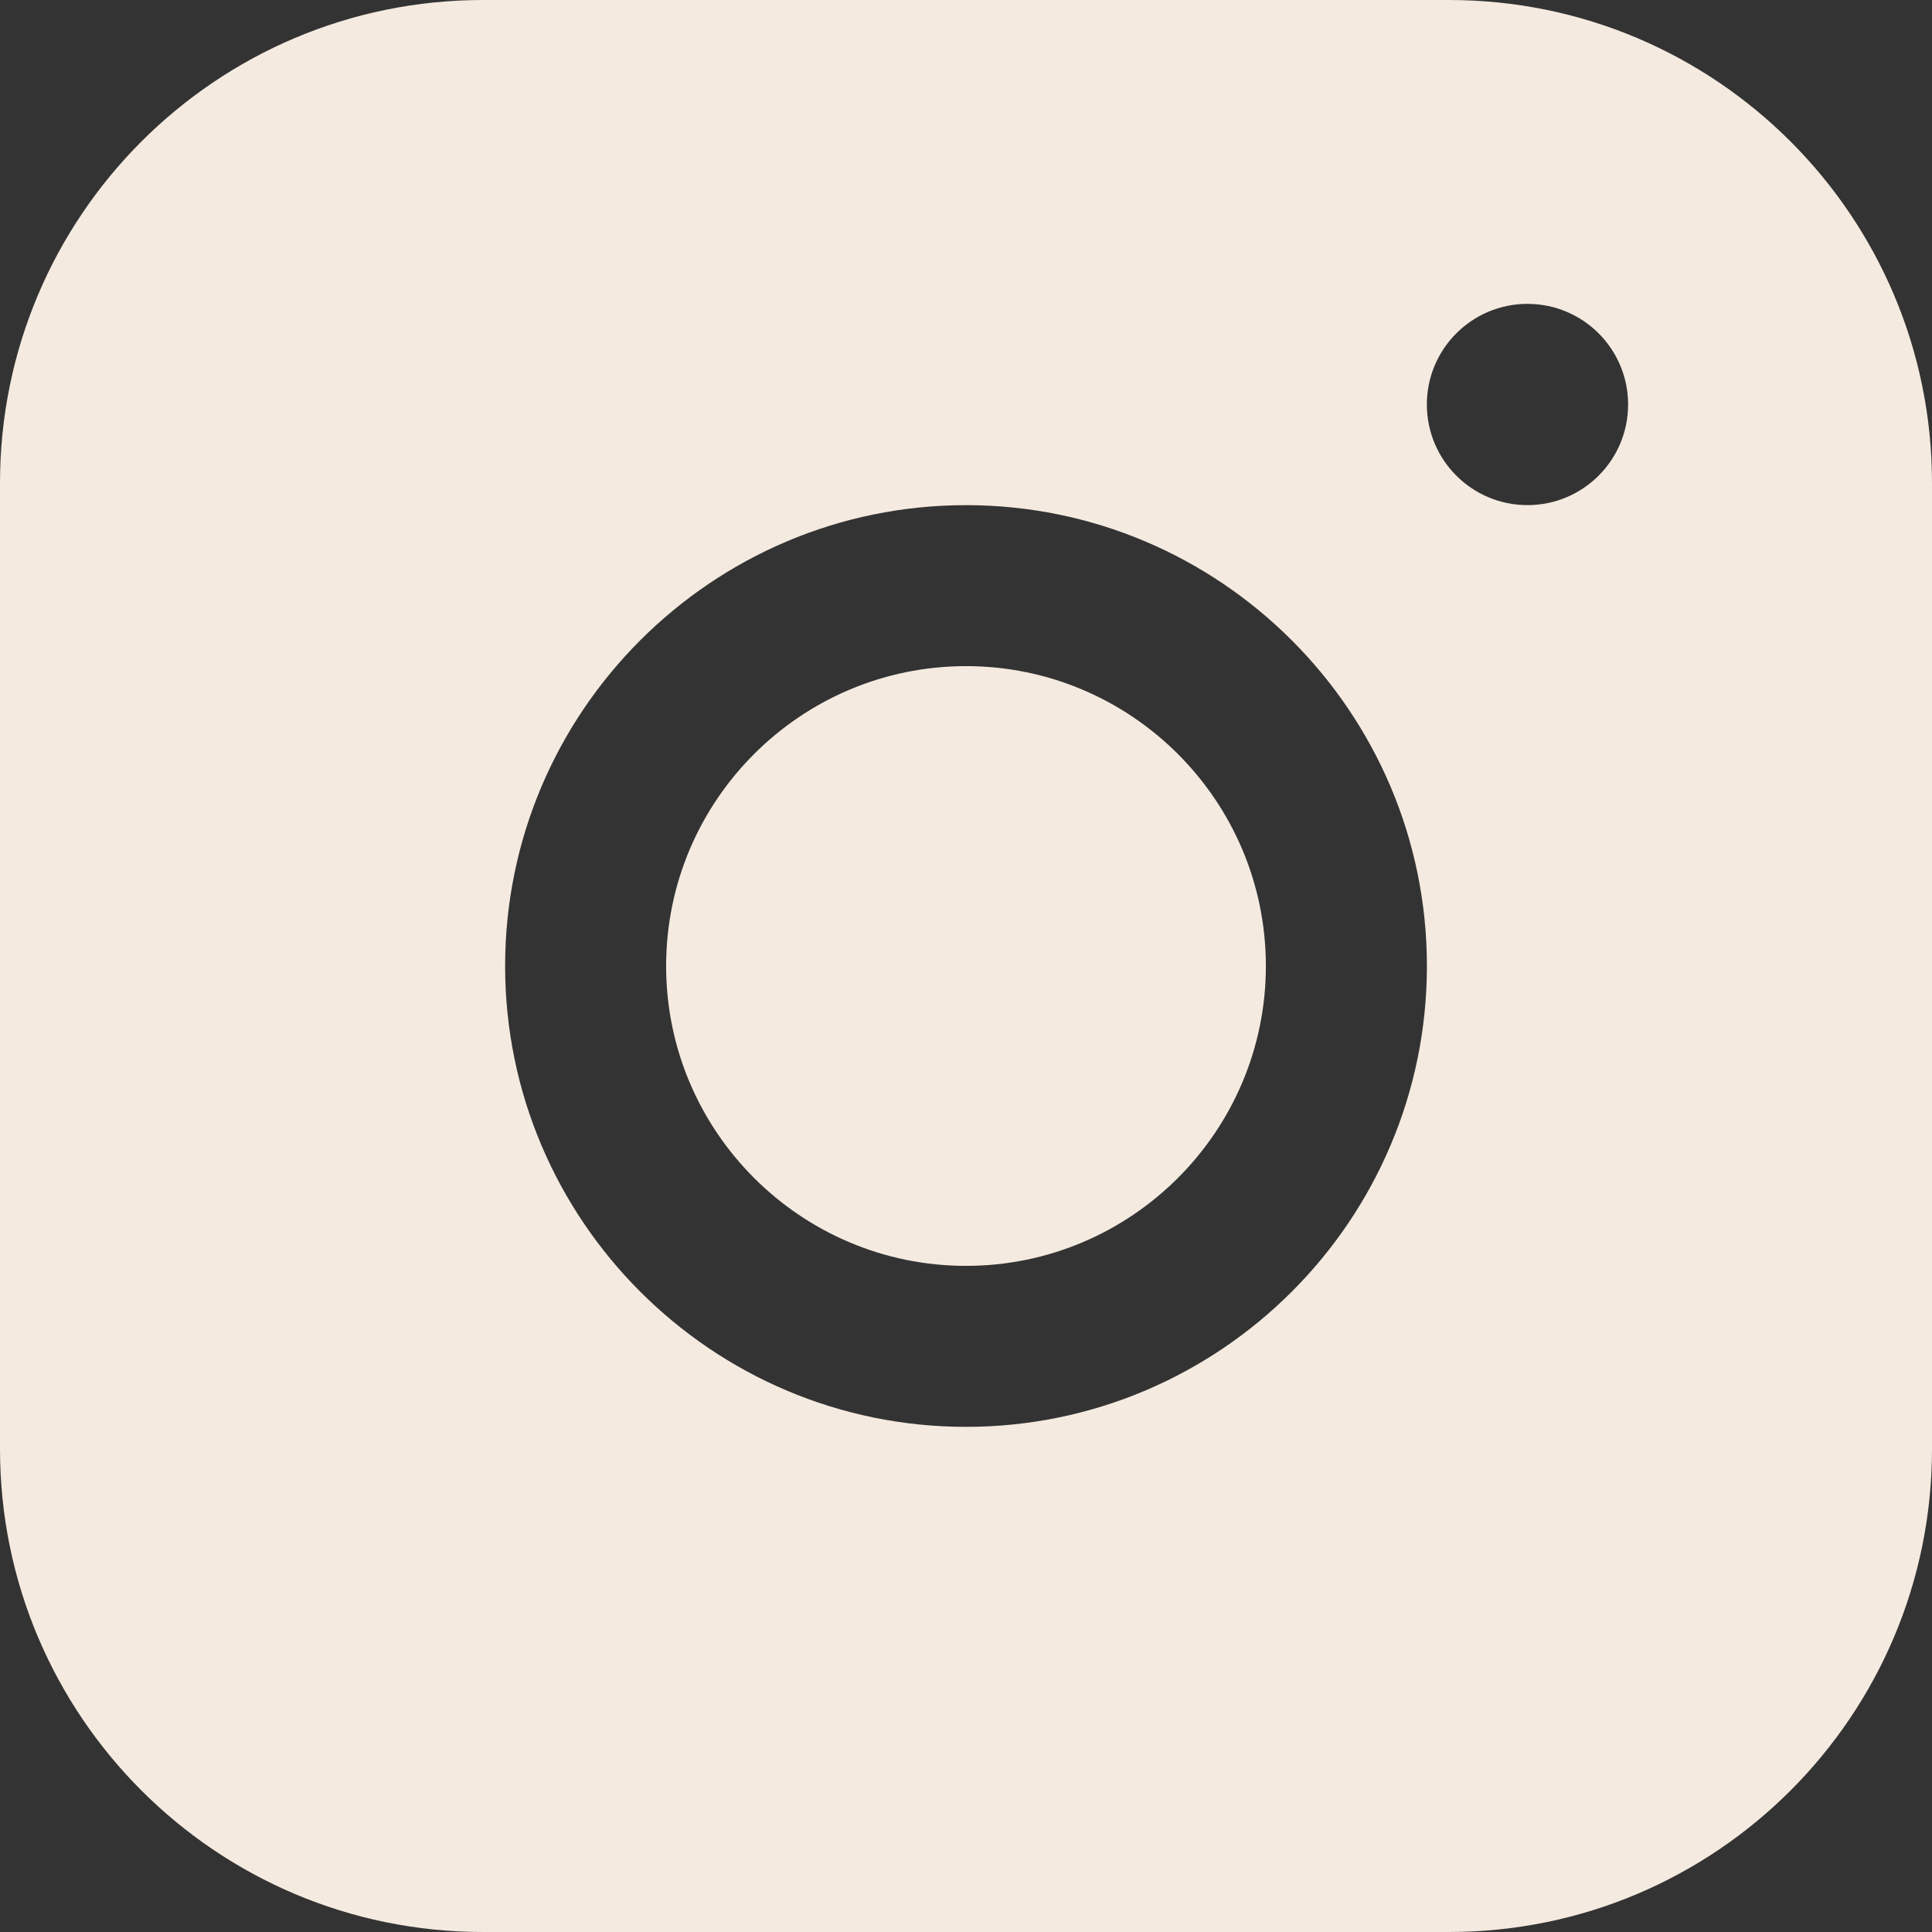
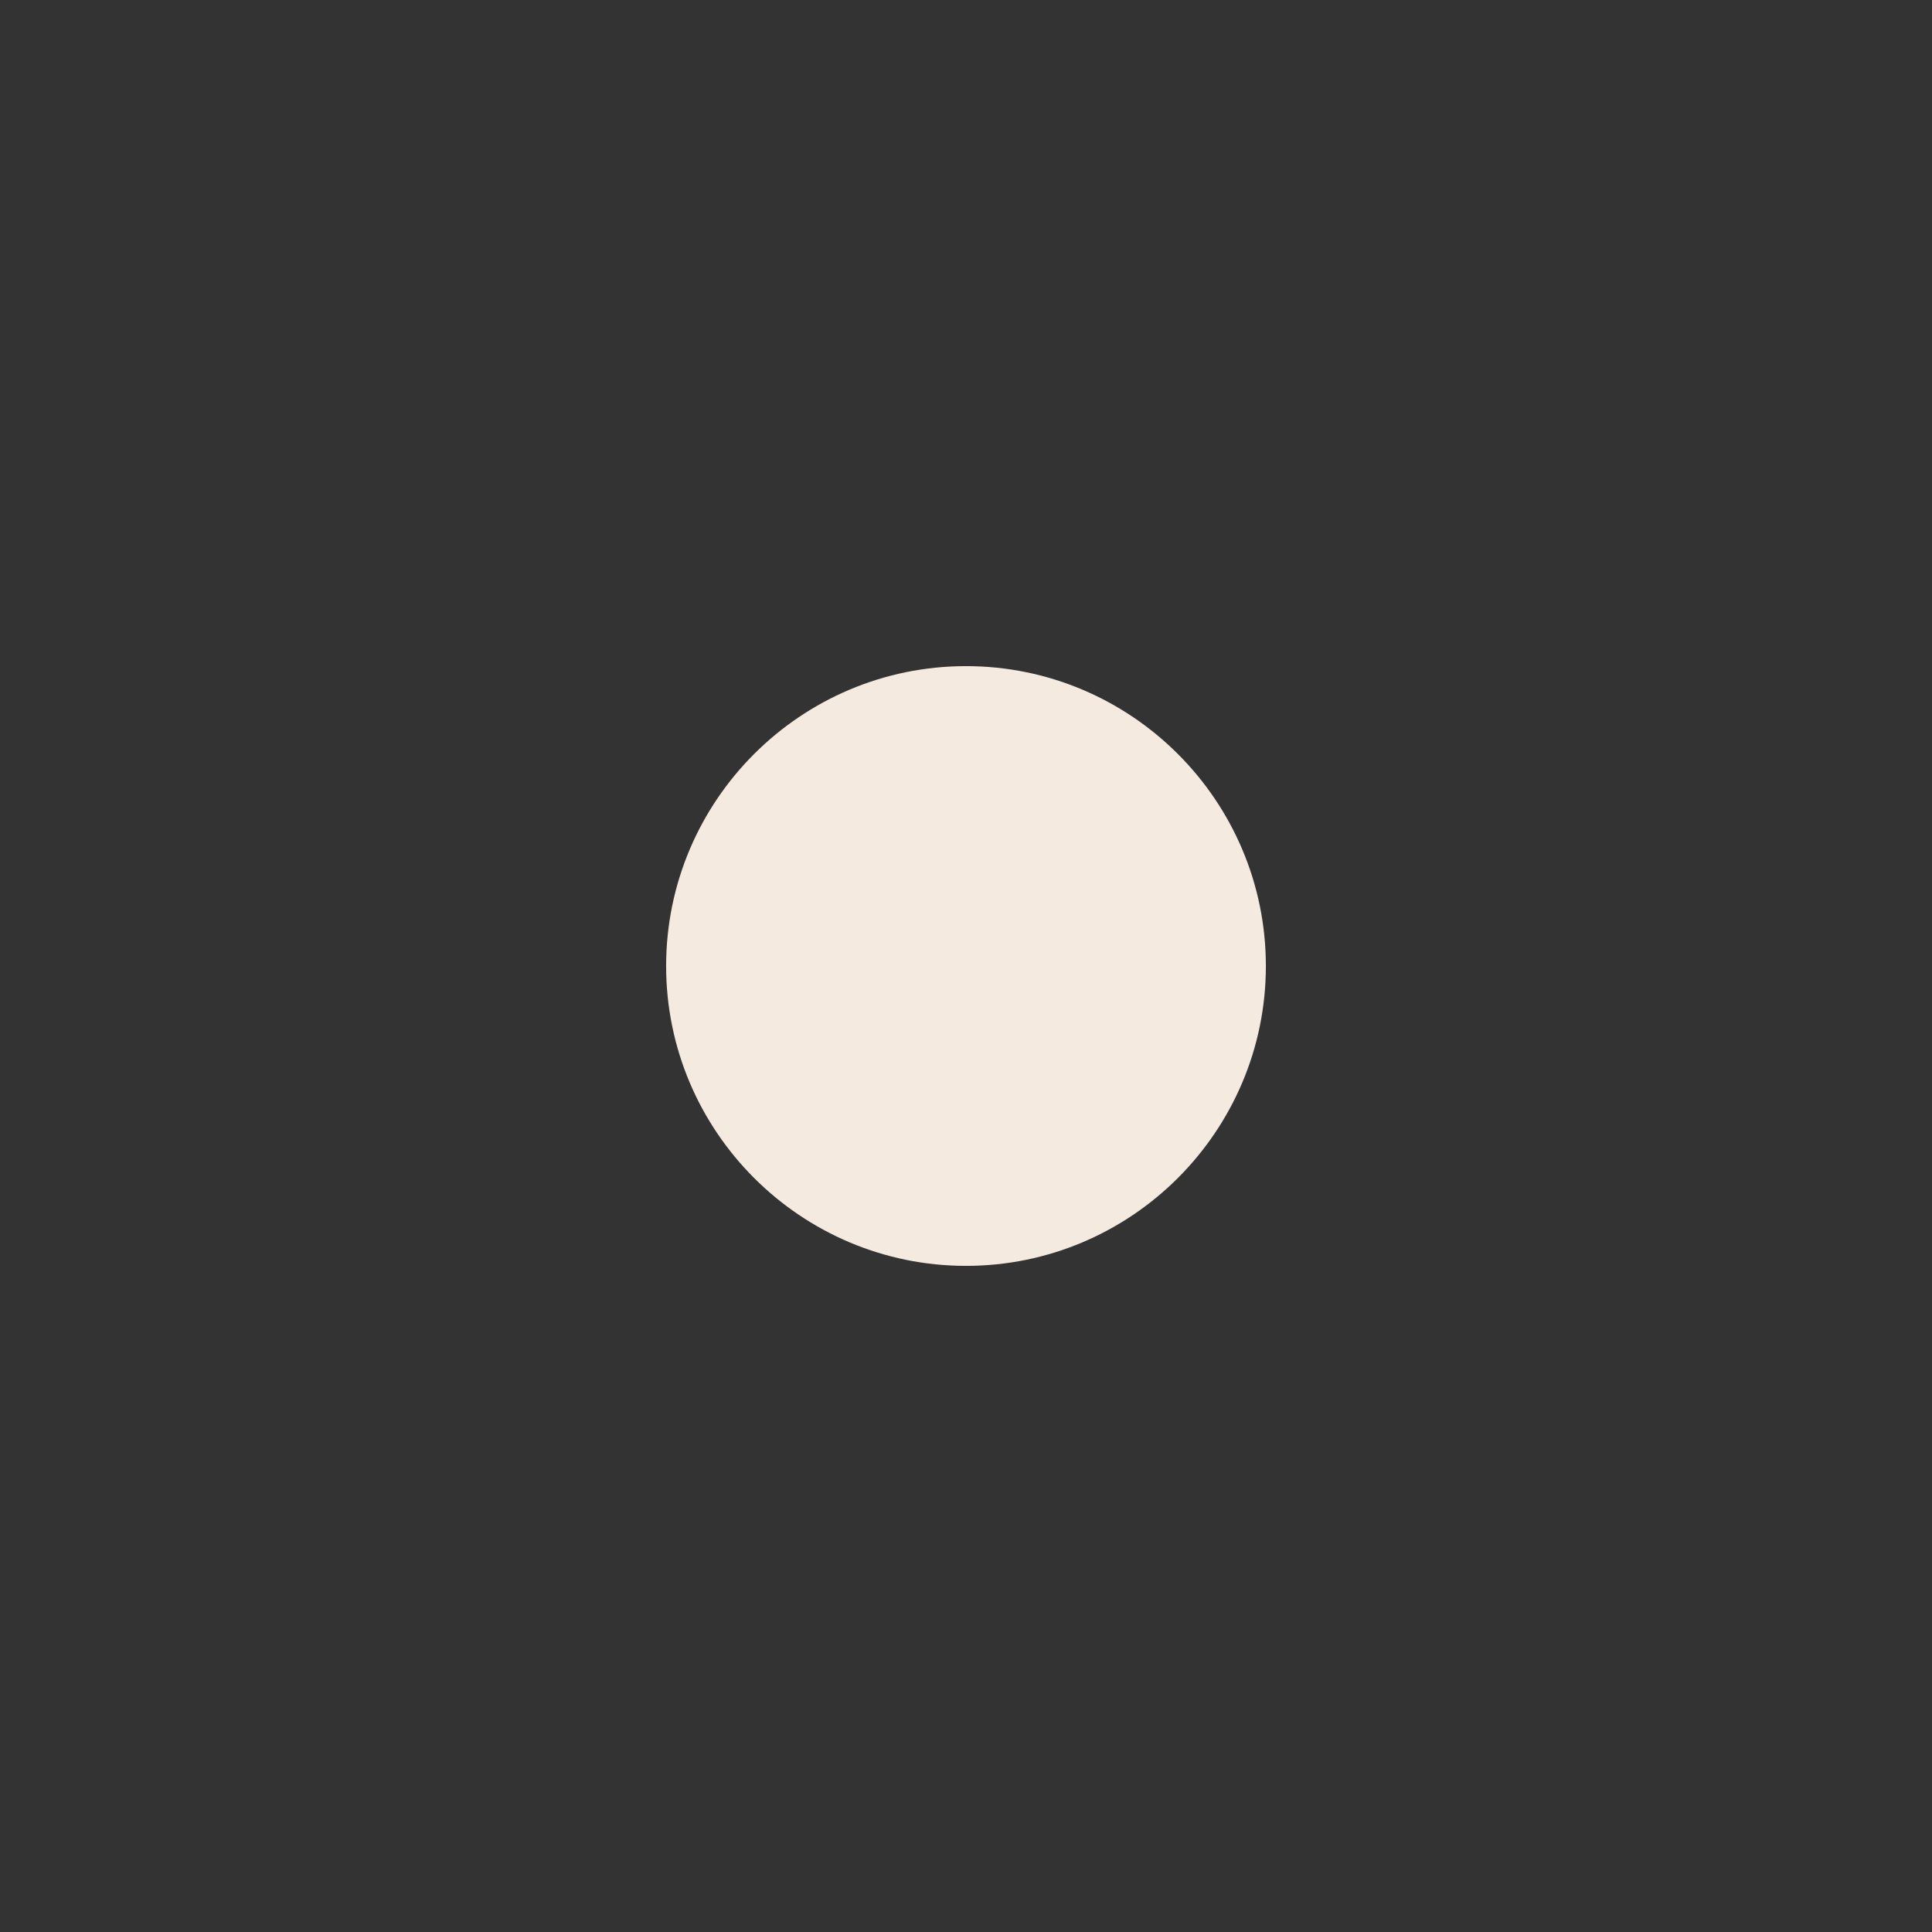
<svg xmlns="http://www.w3.org/2000/svg" version="1.1" id="Layer_1" x="0px" y="0px" viewBox="0 0 71.769 71.769" style="enable-background:new 0 0 71.769 71.769;" xml:space="preserve">
  <rect x="0" y="0" width="71.769" height="71.769" fill="#333333" stroke="none" />
  <g>
    <path style="fill:#F4EAE0;" d="M35.885,24.745c-6.143,0-11.14,4.997-11.14,11.14c0,6.142,4.997,11.139,11.14,11.139   c6.142,0,11.139-4.997,11.139-11.139C47.024,29.742,42.027,24.745,35.885,24.745z" />
-     <path style="fill:#F4EAE0;" d="M53.827,0H17.942C8.033,0,0,8.033,0,17.942v35.885c0,9.909,8.033,17.942,17.942,17.942h35.885   c9.909,0,17.942-8.033,17.942-17.942V17.942C71.769,8.033,63.736,0,53.827,0z M35.885,53.004c-9.44,0-17.121-7.68-17.121-17.119   c0-9.44,7.681-17.12,17.121-17.12s17.121,7.68,17.121,17.12C53.005,45.324,45.325,53.004,35.885,53.004z M56.742,18.764   c-2.064,0-3.738-1.673-3.738-3.738c0-2.064,1.674-3.738,3.738-3.738c2.064,0,3.738,1.674,3.738,3.738   C60.48,17.091,58.806,18.764,56.742,18.764z" />
  </g>
</svg>